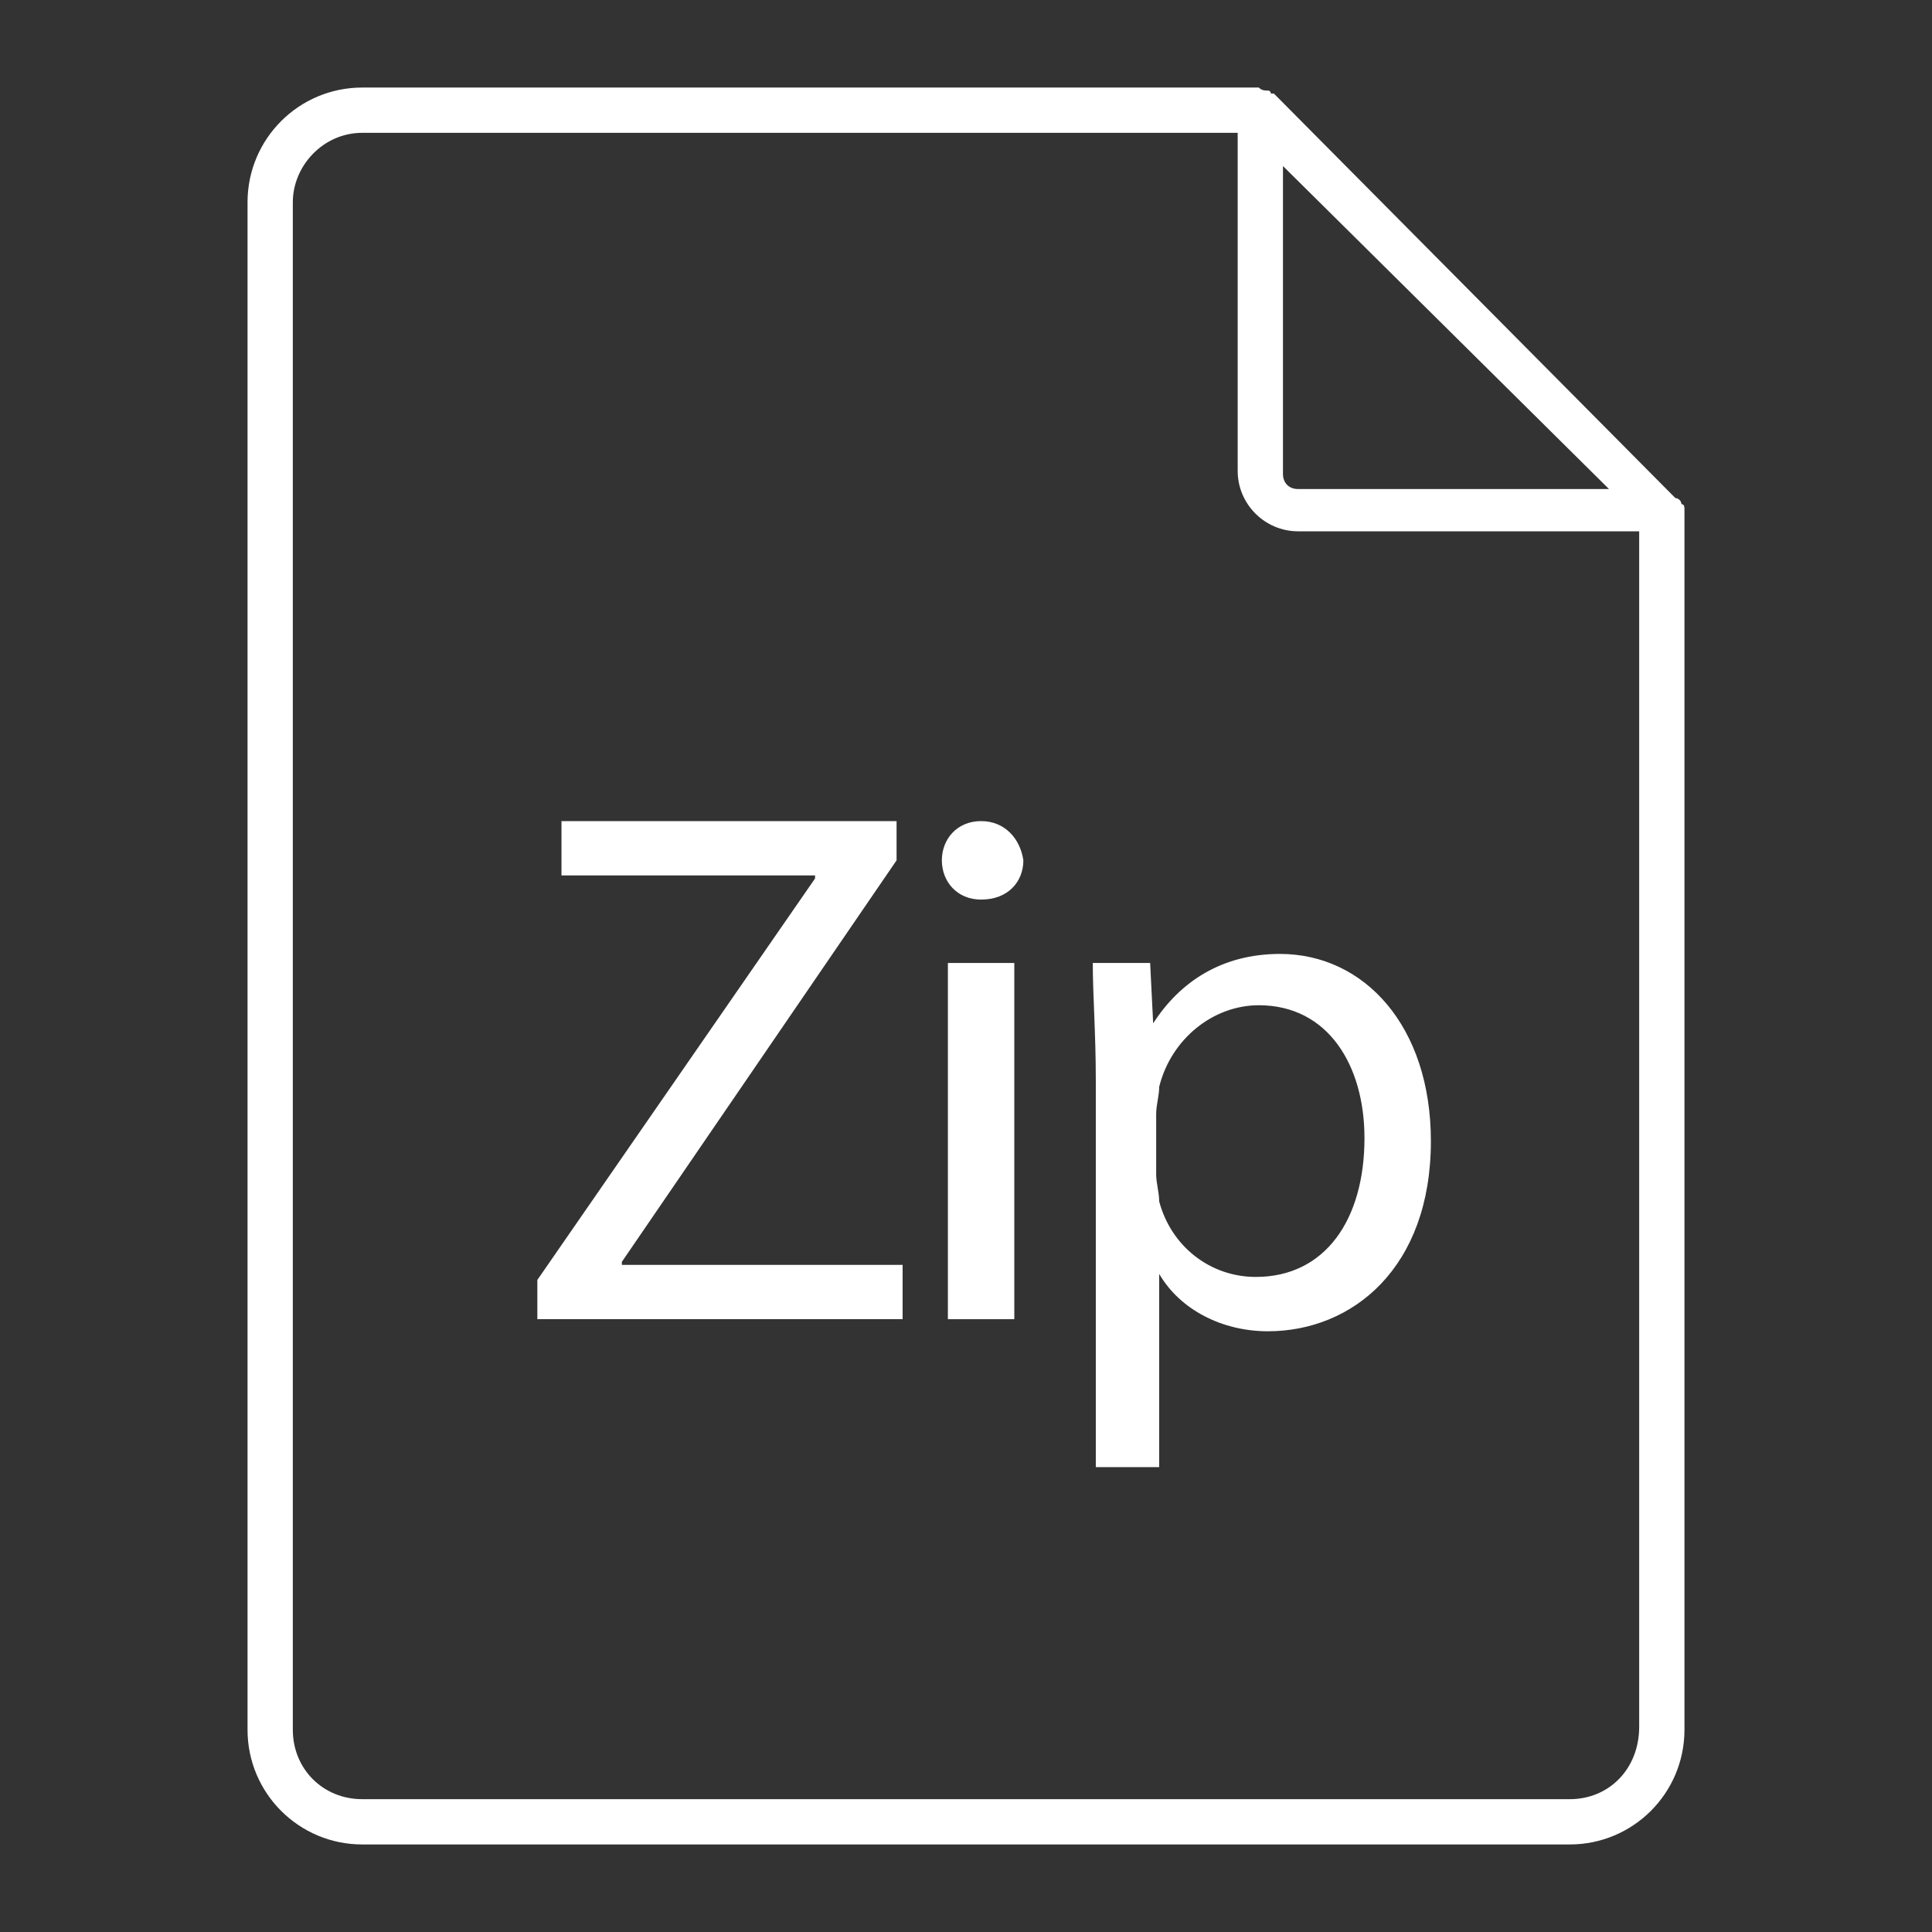
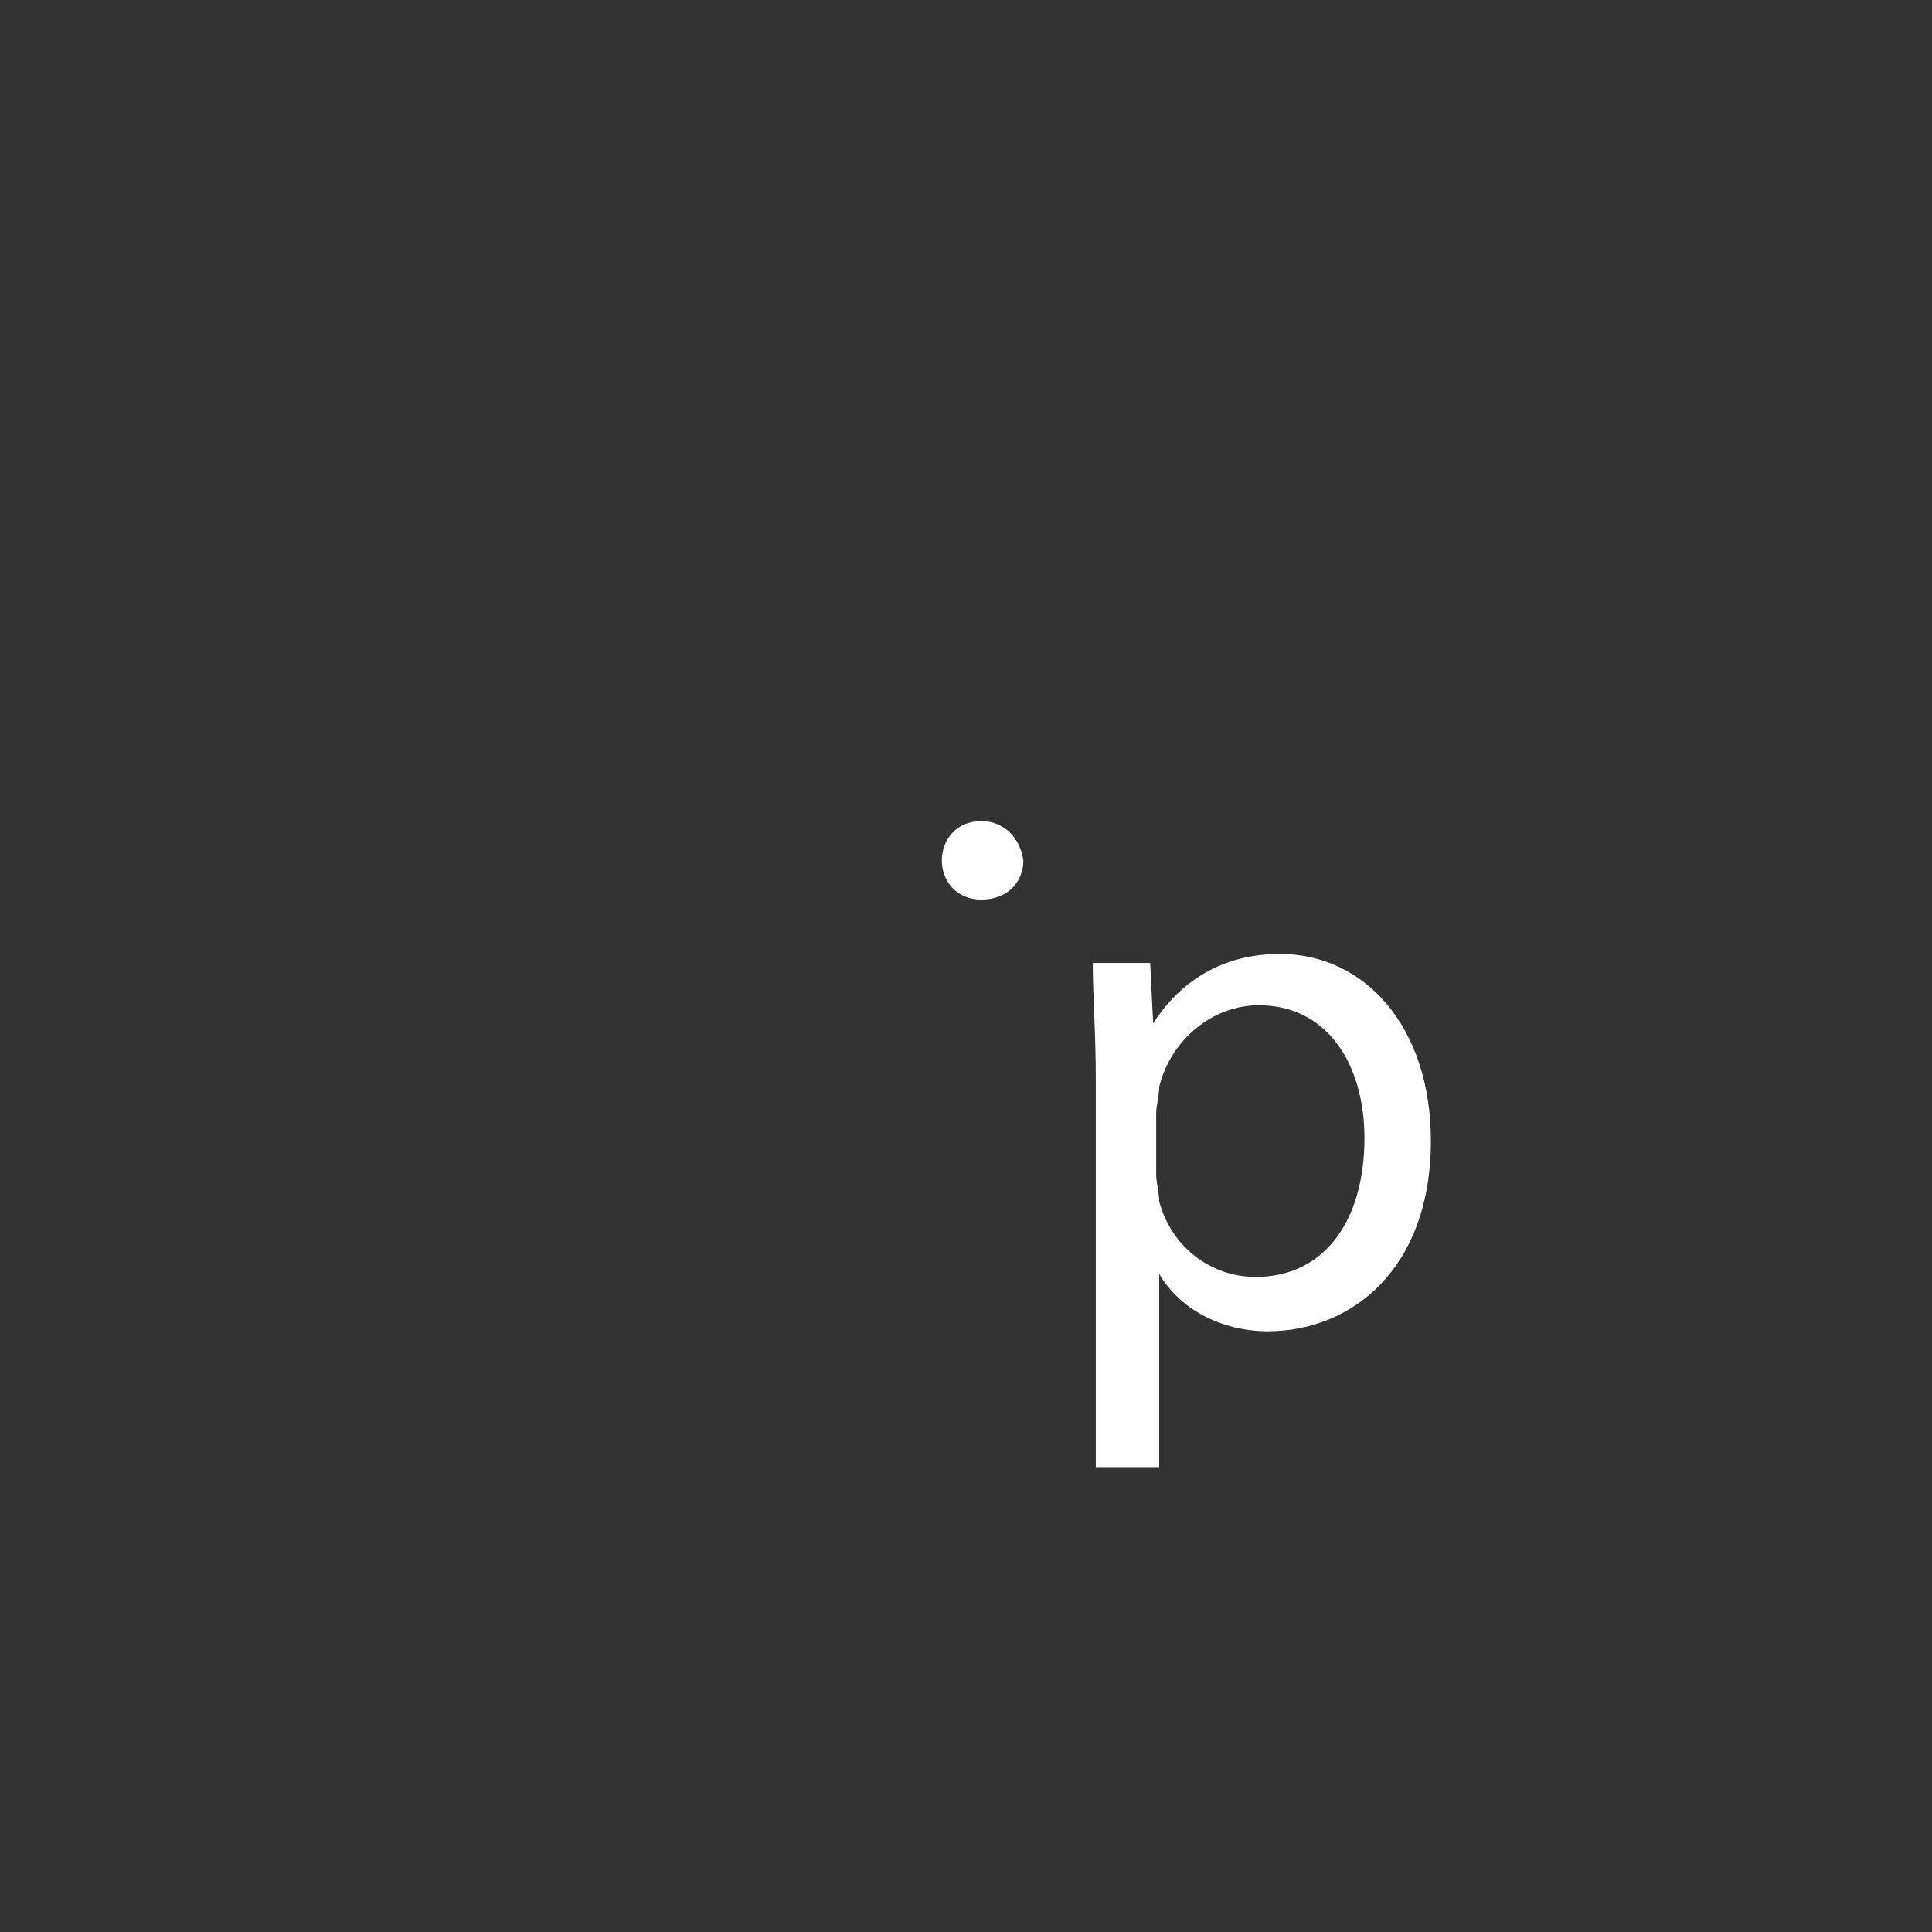
<svg xmlns="http://www.w3.org/2000/svg" version="1.1" id="Layer_1" x="0px" y="0px" viewBox="0 0 64 64" style="enable-background:new 0 0 64 64;" xml:space="preserve">
  <rect x="0" y="0" width="64" height="64" fill="#333333" stroke="none" />
  <style type="text/css">
	.st0{fill:#FFFFFF;}
</style>
  <g>
-     <path class="st0" d="M55.7,16.7c0-0.1-0.1-0.2-0.2-0.2c0,0,0,0,0,0L42.2,3.1c0,0,0,0-0.1,0C42.1,3.1,42.1,3,42,3   c-0.1,0-0.2,0-0.3-0.1c0,0,0,0,0,0c0,0,0,0,0,0c0,0,0,0,0,0L12,2.9c-2.1,0-3.8,1.7-3.8,3.8v50.6c0,2.1,1.7,3.8,3.8,3.8h40   c2.1,0,3.8-1.7,3.8-3.8V16.9c0,0,0,0,0,0C55.8,16.8,55.8,16.7,55.7,16.7z M42.5,5.5l10.8,10.7H43c-0.3,0-0.5-0.2-0.5-0.5V5.5z    M52,59.6H12c-1.3,0-2.3-1-2.3-2.3V6.7c0-1.2,1-2.3,2.3-2.3l29,0v11.2c0,1.1,0.9,2,2,2h11.3v39.6C54.3,58.6,53.3,59.6,52,59.6z" />
-     <polygon class="st0" points="20.6,41.8 29.7,28.5 29.7,27.2 18.6,27.2 18.6,29 27,29 27,29.1 17.8,42.4 17.8,43.7 29.9,43.7    29.9,41.9 20.6,41.9  " />
-     <rect x="31.4" y="31.9" class="st0" width="2.2" height="11.8" />
    <path class="st0" d="M32.5,27.2c-0.8,0-1.3,0.6-1.3,1.3c0,0.7,0.5,1.3,1.3,1.3c0.9,0,1.4-0.6,1.4-1.3   C33.8,27.8,33.3,27.2,32.5,27.2z" />
    <path class="st0" d="M42.4,31.6c-1.9,0-3.3,0.9-4.2,2.3h0l-0.1-2h-1.9c0,1.1,0.1,2.3,0.1,3.9v12.8h2.1v-6.4h0   c0.7,1.2,2.1,1.9,3.6,1.9c2.8,0,5.4-2.1,5.4-6.3C47.4,34,45.2,31.6,42.4,31.6z M41.6,42.3c-1.5,0-2.8-1-3.2-2.5   c0-0.3-0.1-0.6-0.1-0.9v-2c0-0.3,0.1-0.6,0.1-0.9c0.4-1.6,1.8-2.7,3.3-2.7c2.3,0,3.5,2,3.5,4.4C45.2,40.4,43.9,42.3,41.6,42.3z" />
  </g>
</svg>